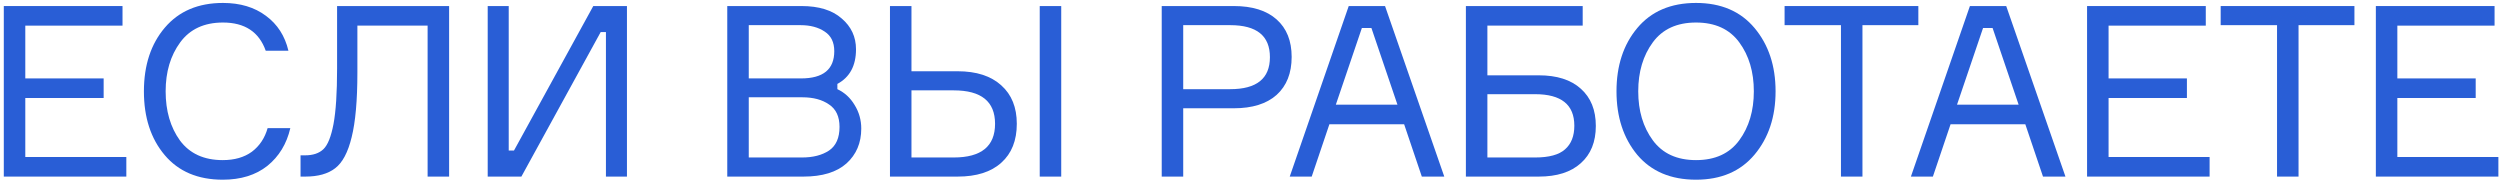
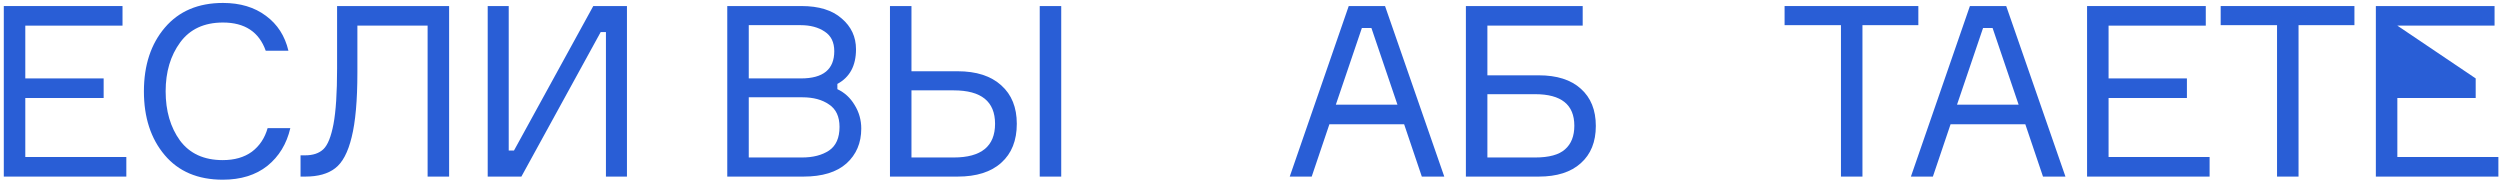
<svg xmlns="http://www.w3.org/2000/svg" width="628" height="46" viewBox="0 0 628 46" fill="none">
  <path d="M6.355 39.439L31.735 39.439V44.359L0.955 44.359L0.955 1.519L30.775 1.519V6.439L6.355 6.439L6.355 19.699L26.035 19.699V24.619L6.355 24.619L6.355 39.439Z" fill="#295ED6" />
  <path d="M67.23 32.179H72.93C72.01 36.139 70.09 39.299 67.17 41.659C64.25 43.979 60.51 45.139 55.95 45.139C49.71 45.139 44.85 43.079 41.37 38.959C37.89 34.839 36.15 29.499 36.15 22.939C36.15 16.379 37.91 11.039 41.43 6.919C44.95 2.799 49.81 0.739 56.01 0.739C60.33 0.739 63.93 1.819 66.81 3.979C69.69 6.099 71.57 9.019 72.45 12.739H66.75C65.07 8.019 61.49 5.659 56.01 5.659C51.29 5.659 47.71 7.319 45.27 10.639C42.83 13.959 41.61 18.059 41.61 22.939C41.61 27.859 42.81 31.979 45.21 35.299C47.65 38.579 51.23 40.219 55.95 40.219C58.91 40.219 61.35 39.519 63.27 38.119C65.19 36.679 66.51 34.699 67.23 32.179Z" fill="#295ED6" />
  <path d="M75.496 39.019H76.636C78.636 39.019 80.176 38.499 81.256 37.459C82.336 36.419 83.176 34.319 83.776 31.159C84.376 27.959 84.676 23.319 84.676 17.239V1.519L112.816 1.519V44.359L107.416 44.359V6.439L89.776 6.439V18.259C89.776 25.219 89.296 30.619 88.336 34.459C87.416 38.259 86.036 40.859 84.196 42.259C82.396 43.659 79.896 44.359 76.696 44.359H75.496V39.019Z" fill="#295ED6" />
  <path d="M122.511 1.519L127.791 1.519V37.819H129.111L149.031 1.519L157.491 1.519V44.359L152.211 44.359V8.059H150.891L130.971 44.359H122.511V1.519Z" fill="#295ED6" />
  <path d="M210.349 21.079V22.399C212.149 23.239 213.589 24.559 214.669 26.359C215.789 28.159 216.349 30.139 216.349 32.299C216.349 35.899 215.109 38.819 212.629 41.059C210.149 43.259 206.549 44.359 201.829 44.359L182.689 44.359V1.519L201.349 1.519C205.709 1.519 209.069 2.559 211.429 4.639C213.829 6.679 215.029 9.259 215.029 12.379C215.029 16.499 213.469 19.399 210.349 21.079ZM188.089 6.319V19.699L201.229 19.699C206.789 19.699 209.569 17.419 209.569 12.859C209.569 10.619 208.769 8.979 207.169 7.939C205.569 6.859 203.549 6.319 201.109 6.319L188.089 6.319ZM188.089 39.559L201.469 39.559C204.229 39.559 206.489 38.979 208.249 37.819C210.009 36.619 210.889 34.639 210.889 31.879C210.889 29.279 210.009 27.399 208.249 26.239C206.529 25.039 204.289 24.439 201.529 24.439L188.089 24.439V39.559Z" fill="#295ED6" />
  <path d="M261.18 1.519L266.58 1.519V44.359H261.18V1.519ZM228.96 39.559H239.58C246.5 39.559 249.96 36.739 249.96 31.099C249.96 25.499 246.5 22.699 239.58 22.699L228.96 22.699V39.559ZM240.54 44.359H223.56V1.519L228.96 1.519V17.899L240.54 17.899C245.26 17.899 248.92 19.079 251.52 21.439C254.12 23.759 255.42 26.979 255.42 31.099C255.42 35.299 254.12 38.559 251.52 40.879C248.96 43.199 245.3 44.359 240.54 44.359Z" fill="#295ED6" />
-   <path d="M291.824 1.519L309.944 1.519C314.584 1.519 318.164 2.639 320.684 4.879C323.204 7.119 324.464 10.259 324.464 14.299C324.464 18.379 323.204 21.559 320.684 23.839C318.164 26.079 314.584 27.199 309.944 27.199L297.224 27.199V44.359H291.824V1.519ZM297.224 22.399L309.044 22.399C315.684 22.399 319.004 19.719 319.004 14.359C319.004 8.999 315.684 6.319 309.044 6.319L297.224 6.319V22.399Z" fill="#295ED6" />
  <path d="M357.161 44.359L352.721 31.219L333.941 31.219L329.501 44.359H323.981L338.801 1.519L347.921 1.519L362.801 44.359H357.161ZM342.101 7.039L335.561 26.299L351.041 26.299L344.501 7.039H342.101Z" fill="#295ED6" />
  <path d="M373.632 18.919H386.532C391.092 18.919 394.612 20.039 397.092 22.279C399.612 24.519 400.872 27.639 400.872 31.639C400.872 35.639 399.612 38.759 397.092 40.999C394.612 43.239 391.092 44.359 386.532 44.359L368.232 44.359V1.519L397.572 1.519V6.439L373.632 6.439V18.919ZM373.632 39.559L385.632 39.559C389.112 39.559 391.612 38.879 393.132 37.519C394.692 36.159 395.472 34.179 395.472 31.579C395.472 26.299 392.192 23.659 385.632 23.659H373.632V39.559Z" fill="#295ED6" />
-   <path d="M426.044 0.739C432.324 0.739 437.224 2.839 440.744 7.039C444.264 11.239 446.024 16.539 446.024 22.939C446.024 29.339 444.264 34.639 440.744 38.839C437.224 43.039 432.324 45.139 426.044 45.139C419.724 45.139 414.804 43.059 411.284 38.899C407.804 34.699 406.064 29.379 406.064 22.939C406.064 16.499 407.804 11.199 411.284 7.039C414.804 2.839 419.724 0.739 426.044 0.739ZM415.184 35.239C417.624 38.559 421.244 40.219 426.044 40.219C430.844 40.219 434.464 38.559 436.904 35.239C439.344 31.919 440.564 27.819 440.564 22.939C440.564 18.059 439.344 13.959 436.904 10.639C434.464 7.319 430.844 5.659 426.044 5.659C421.244 5.659 417.624 7.319 415.184 10.639C412.744 13.959 411.524 18.059 411.524 22.939C411.524 27.819 412.744 31.919 415.184 35.239Z" fill="#295ED6" />
  <path d="M481.888 1.519V6.319L467.848 6.319V44.359L462.448 44.359V6.319L448.288 6.319V1.519L481.888 1.519Z" fill="#295ED6" />
  <path d="M513.201 44.359L508.761 31.219L489.981 31.219L485.541 44.359H480.021L494.841 1.519L503.961 1.519L518.841 44.359H513.201ZM498.141 7.039L491.601 26.299L507.081 26.299L500.541 7.039H498.141Z" fill="#295ED6" />
  <path d="M529.672 39.439L555.052 39.439V44.359L524.272 44.359V1.519L554.092 1.519V6.439L529.672 6.439V19.699L549.352 19.699V24.619L529.672 24.619V39.439Z" fill="#295ED6" />
  <path d="M591.433 1.519V6.319L577.393 6.319V44.359H571.993V6.319L557.833 6.319V1.519L591.433 1.519Z" fill="#295ED6" />
-   <path d="M602.214 39.439H627.594V44.359L596.814 44.359V1.519L626.634 1.519V6.439L602.214 6.439V19.699L621.894 19.699V24.619L602.214 24.619V39.439Z" fill="#295ED6" />
+   <path d="M602.214 39.439H627.594V44.359L596.814 44.359V1.519L626.634 1.519V6.439L602.214 6.439L621.894 19.699V24.619L602.214 24.619V39.439Z" fill="#295ED6" />
</svg>